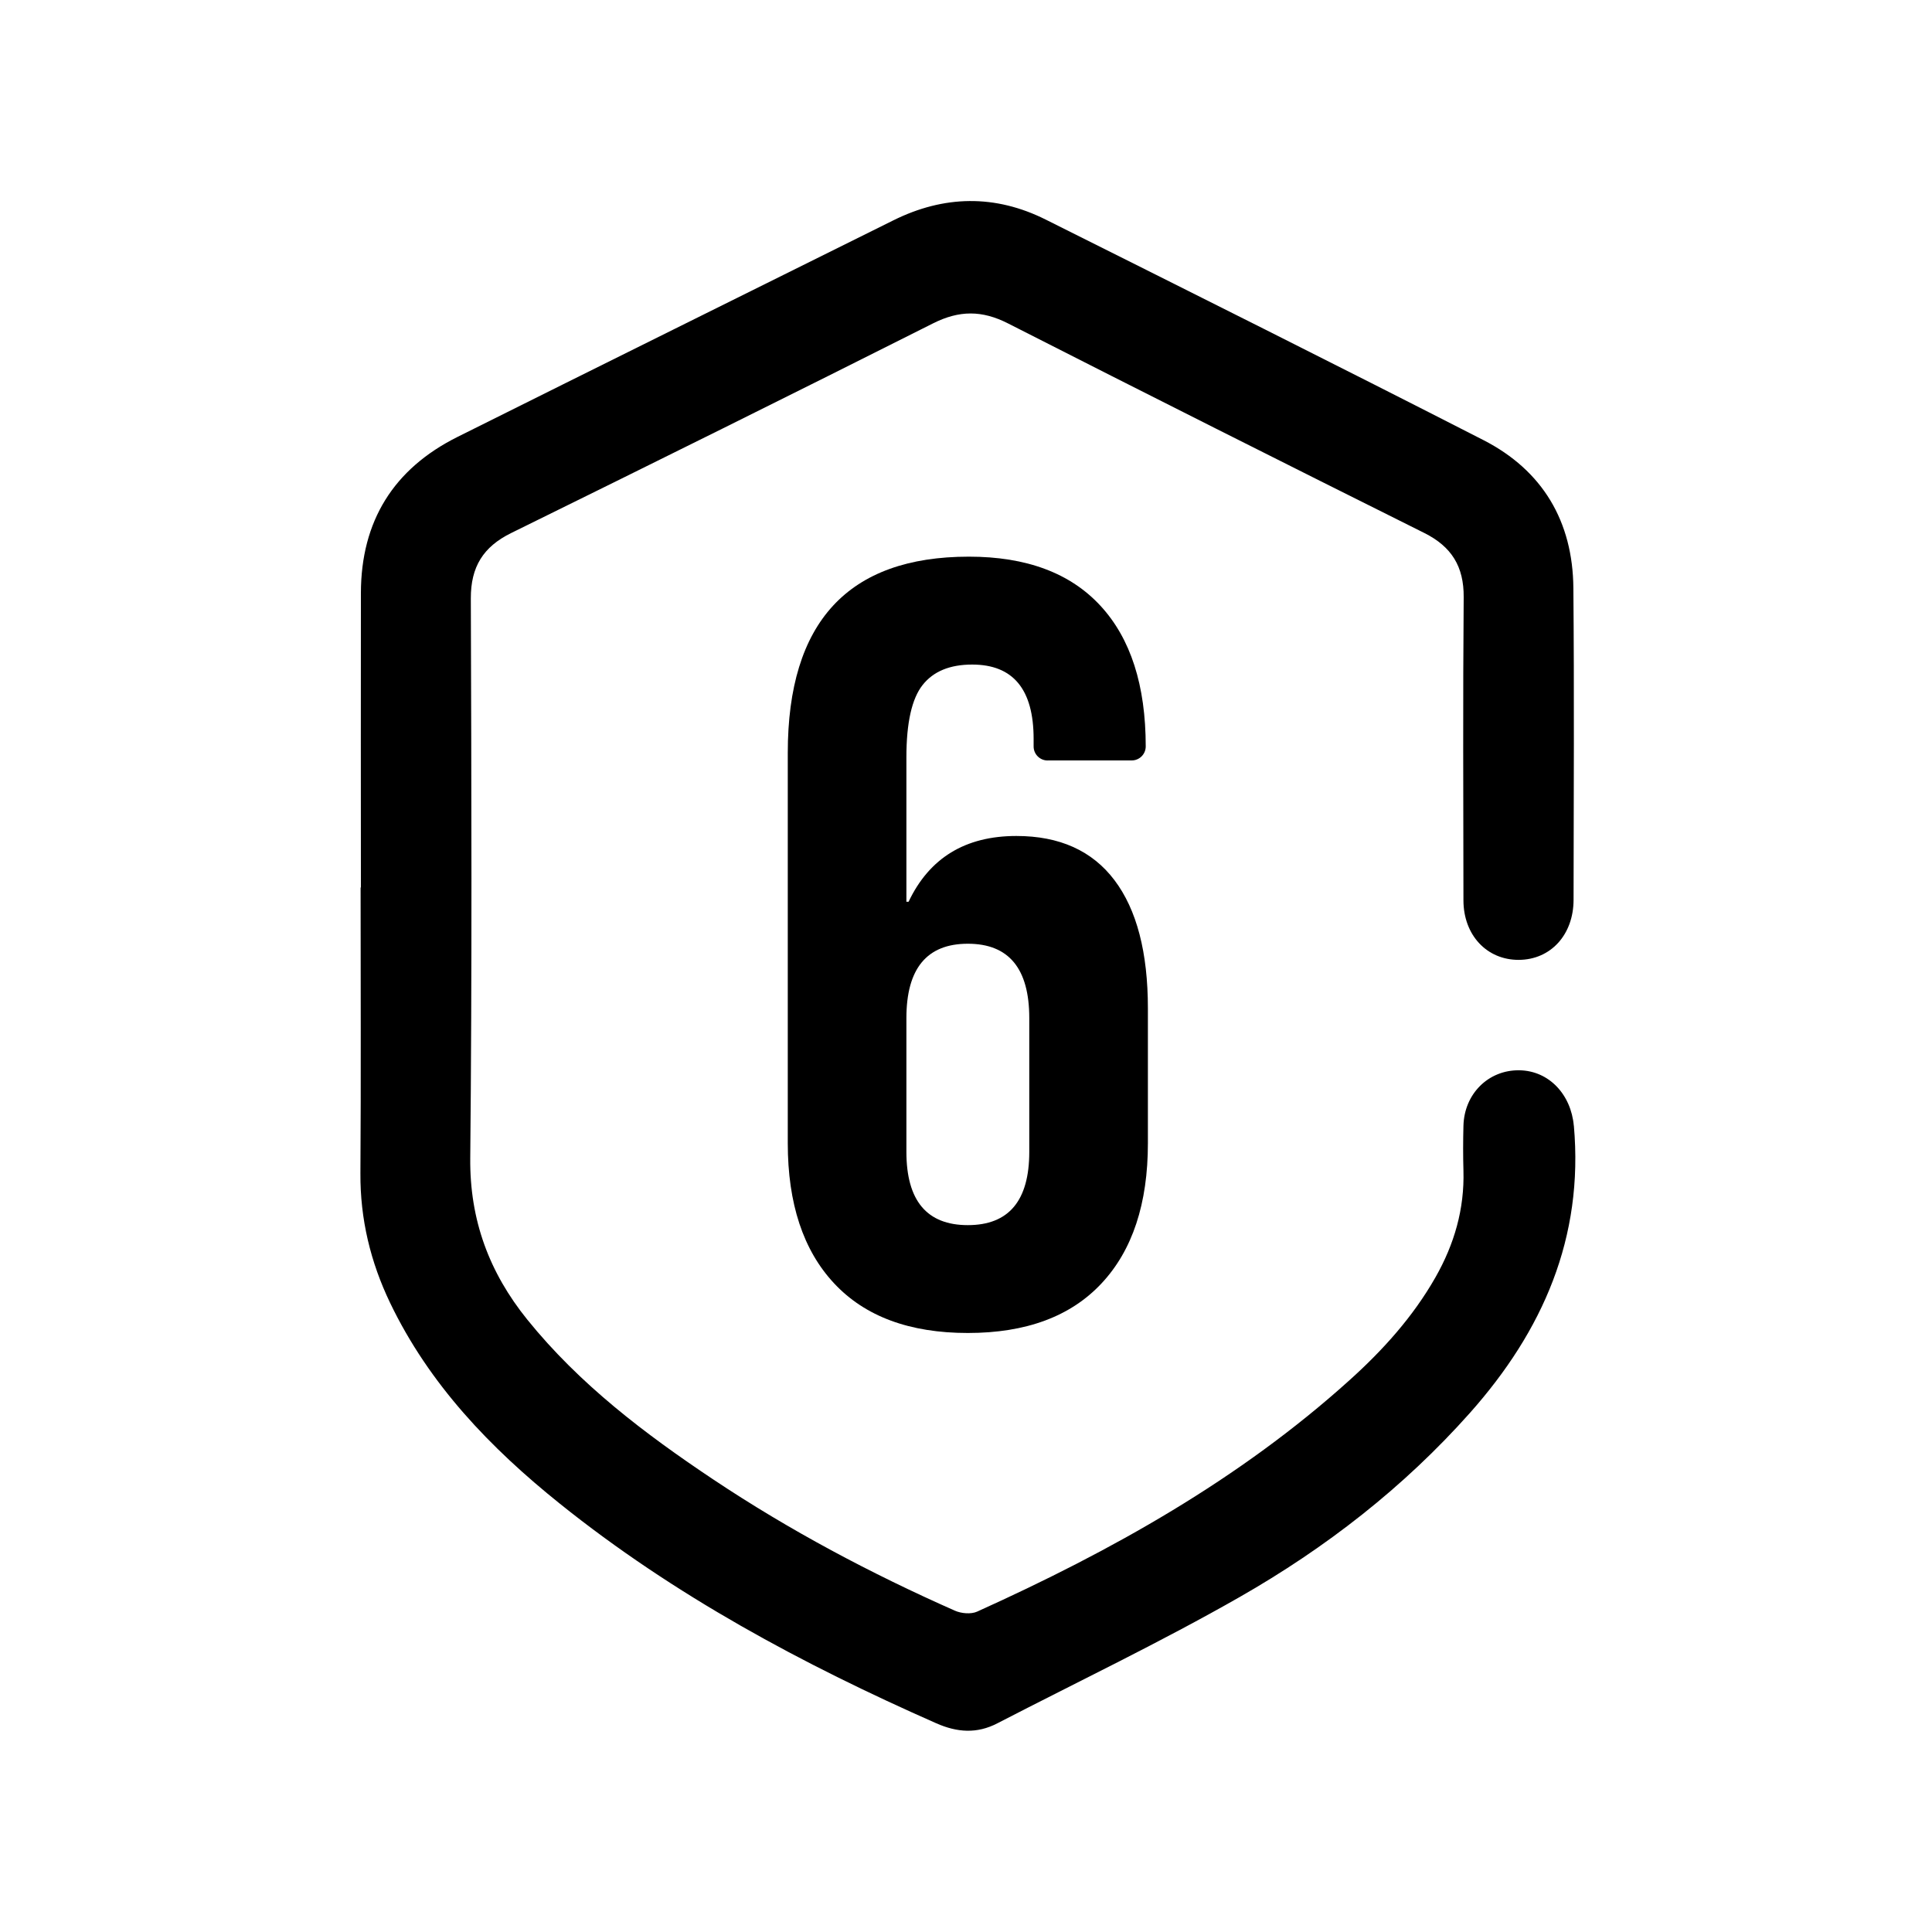
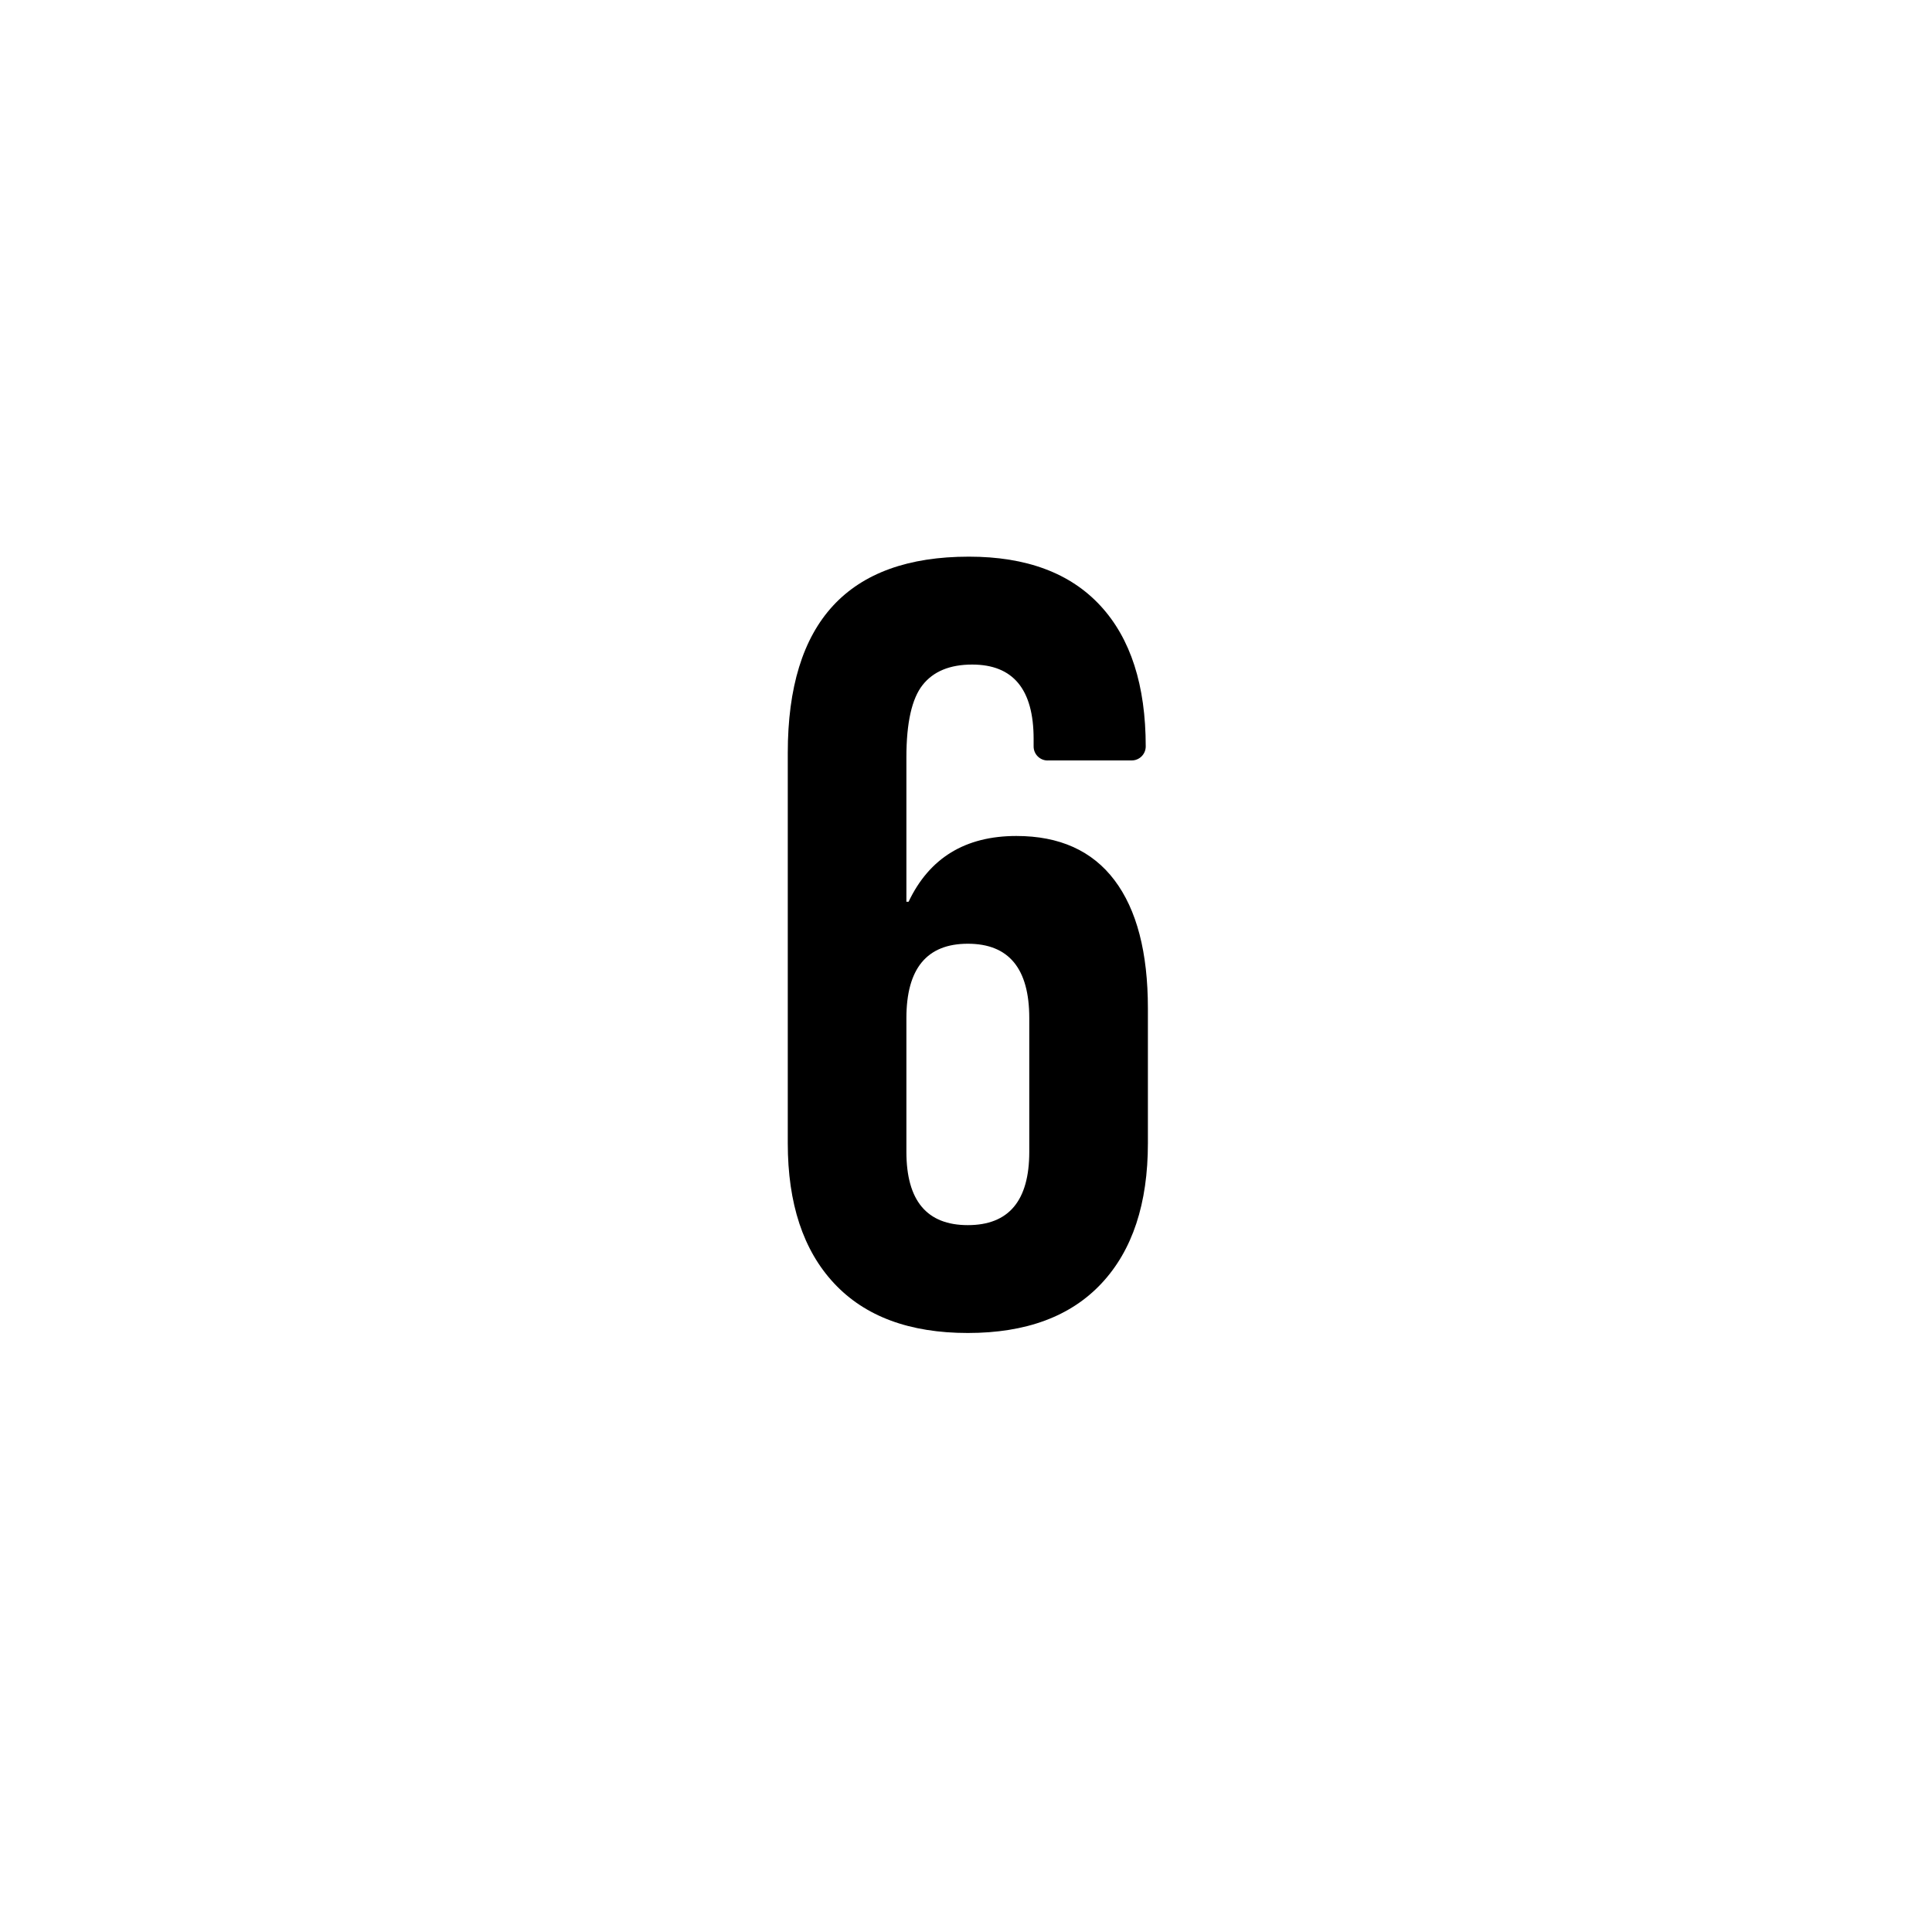
<svg xmlns="http://www.w3.org/2000/svg" id="Livello_1" data-name="Livello 1" viewBox="0 0 400 400">
  <defs>
    <style>
      .cls-1 {
        stroke-width: 0px;
      }
    </style>
  </defs>
-   <path class="cls-1" d="M325.84,233.07c-.57-6.43-5.11-11.4-11.3-11.48-6.38-.08-11.39,4.87-11.55,11.51-.08,3.09-.09,6.18,0,9.27.23,7.94-1.9,15.25-5.8,22.1-4.64,8.15-10.84,15.02-17.75,21.25-22.83,20.6-49.31,35.38-77.14,47.95-1.27.57-3.28.39-4.61-.2-17.4-7.7-34.18-16.6-50.01-27.16-14.17-9.46-27.7-19.71-38.51-33.1-7.87-9.75-11.94-20.6-11.81-33.45.38-38.62.24-77.25.12-115.88-.02-6.51,2.56-10.67,8.35-13.52,29.18-14.36,58.32-28.8,87.37-43.42,5.41-2.72,10.13-2.72,15.5.02,28.66,14.59,57.41,29.03,86.19,43.39,5.64,2.82,8.2,6.94,8.15,13.29-.17,20.92-.08,41.84-.05,62.75,0,7.22,4.85,12.37,11.46,12.34,6.59-.03,11.34-5.19,11.34-12.46.03-21.51.15-43.03-.04-64.54-.12-13.76-6.35-24.33-18.62-30.61-30.12-15.41-60.38-30.53-90.63-45.66-10.46-5.23-21.05-5.05-31.54.16-30.08,14.95-60.19,29.84-90.24,44.84-13.26,6.62-19.97,17.45-20,32.31-.04,20.32,0,40.65,0,60.97h-.06c0,19.73.09,39.46-.04,59.19-.06,9.47,2.09,18.36,6.15,26.82,8.11,16.89,20.75,30.03,35.14,41.57,23.7,19.02,50.23,33.24,77.92,45.46,4.34,1.92,8.44,2.2,12.65.02,16.75-8.66,33.8-16.8,50.16-26.14,17.81-10.17,33.96-22.69,47.69-38.13,15.1-16.99,23.58-36.28,21.52-59.49Z" />
  <path class="cls-1" d="M216.9,157.44h17.41c1.6,0,2.9-1.3,2.9-2.9,0-12.65-3.12-22.36-9.38-29.13-6.25-6.77-15.33-10.16-27.23-10.16-25,0-37.5,13.54-37.5,40.63v80.81c0,12.5,3.2,22.18,9.6,29.02,6.4,6.85,15.63,10.27,27.68,10.27s21.28-3.42,27.68-10.27c6.4-6.84,9.6-16.52,9.6-29.02v-27.9c0-11.61-2.31-20.46-6.92-26.56-4.61-6.1-11.38-9.15-20.31-9.15-10.57,0-18.01,4.54-22.32,13.62h-.45v-29.91c0-7.14,1.12-12.13,3.35-14.96,2.23-2.83,5.65-4.24,10.27-4.24,8.48,0,12.72,5.13,12.72,15.4v1.56c0,1.6,1.3,2.9,2.9,2.9ZM200.38,195.39c8.48,0,12.72,5.13,12.72,15.4v27.68c0,10.12-4.24,15.18-12.72,15.18s-12.72-5.06-12.72-15.18v-27.68c0-10.27,4.24-15.4,12.72-15.4Z" />
</svg>